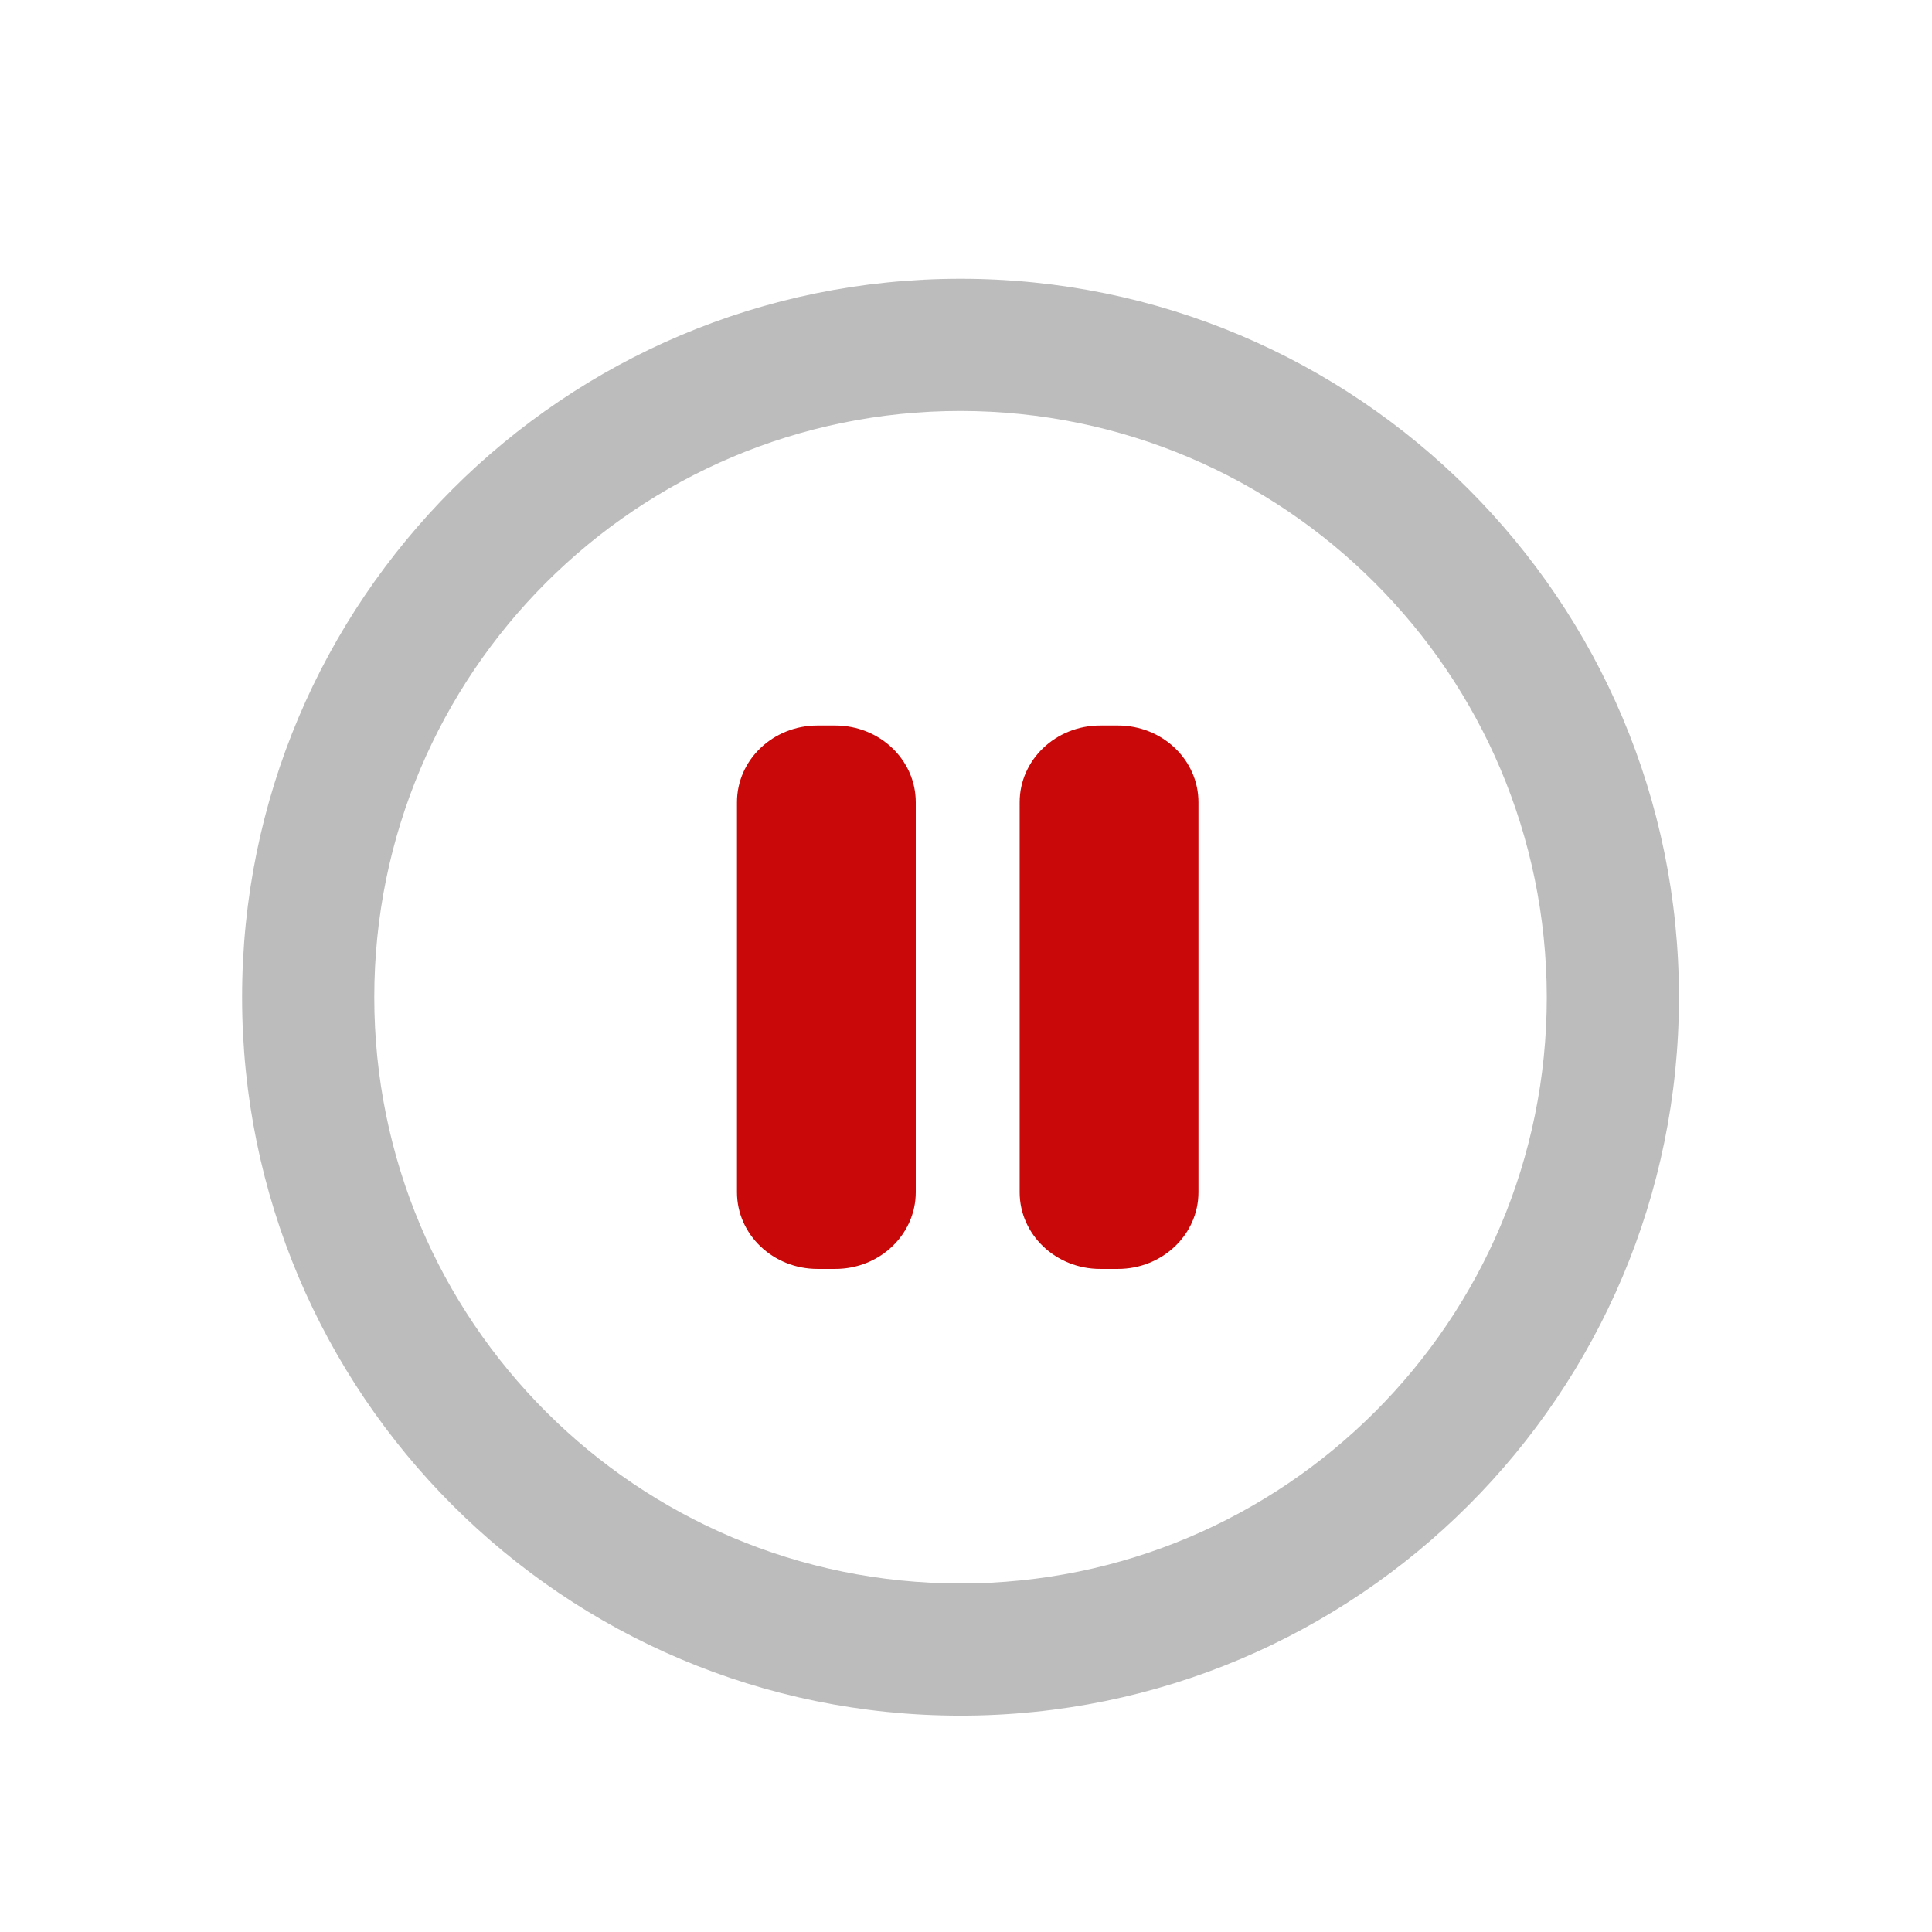
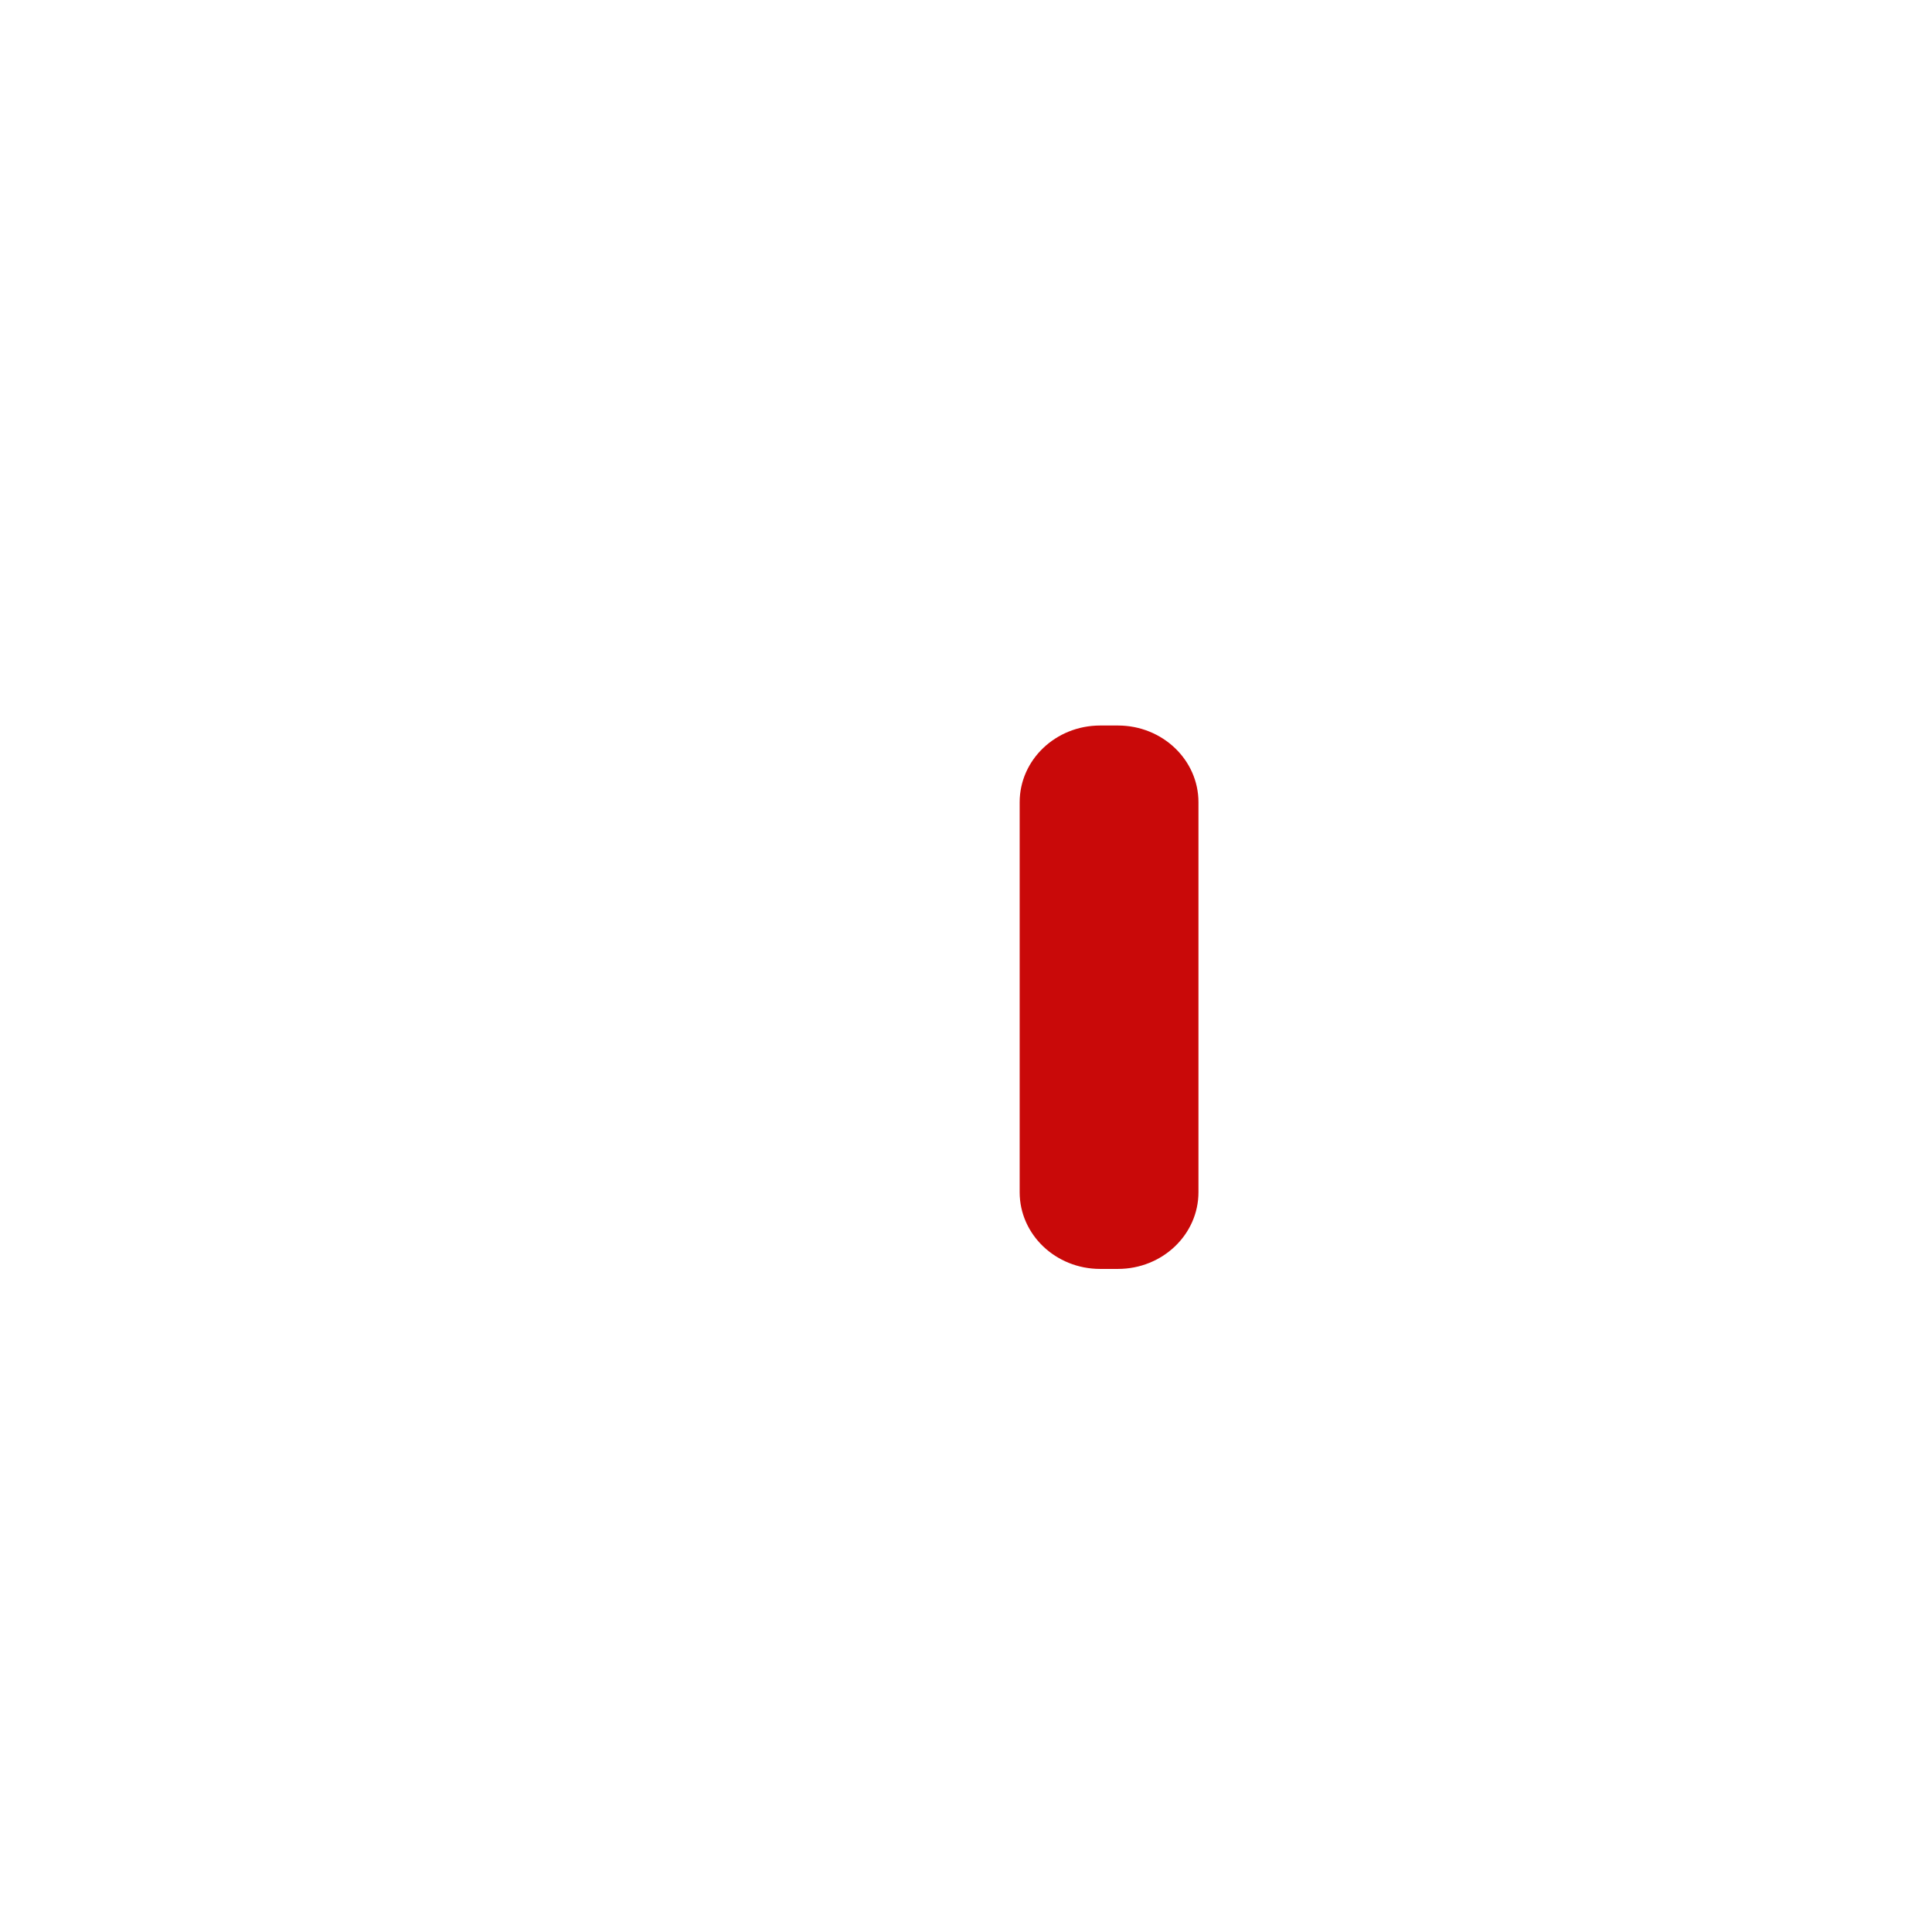
<svg xmlns="http://www.w3.org/2000/svg" version="1.1" id="Layer_1" x="0px" y="0px" width="72px" height="72px" viewBox="0 0 72 72" enable-background="new 0 0 72 72" xml:space="preserve">
  <g id="Layer_1_1_" display="none">
    <circle display="inline" fill="#4EB9FF" stroke="#FFFFFF" stroke-width="2" stroke-miterlimit="10" cx="35.288" cy="36" r="21.75" />
    <g display="inline">
-       <path fill="#FFFFFF" d="M31.746,25.934c-1.899-1.089-3.438-0.197-3.438,1.991v16.148c0,2.19,1.539,3.081,3.438,1.993l14.114-8.094    c1.899-1.09,1.899-2.855,0-3.944L31.746,25.934z" />
-     </g>
+       </g>
  </g>
  <g id="Layer_3">
    <g>
      <g>
-         <path fill="#BCBCBC" d="M35.796,10.389c-14.787,0-26.774,11.987-26.774,26.774s11.987,26.774,26.774,26.774     S62.57,51.95,62.57,37.163S50.583,10.389,35.796,10.389z M35.796,59.011c-12.066,0-21.848-9.782-21.848-21.848     s9.782-21.848,21.848-21.848c12.06,0.015,21.833,9.788,21.848,21.848C57.644,49.23,47.862,59.011,35.796,59.011z" />
-       </g>
+         </g>
    </g>
  </g>
  <g id="Layer_4">
-     <path fill="#C90909" d="M34.128,44.43c0,1.579-1.343,2.859-3,2.859h-0.663c-1.657,0-3-1.28-3-2.859V29.897   c0-1.579,1.343-2.859,3-2.859h0.663c1.657,0,3,1.28,3,2.859V44.43z" />
-   </g>
+     </g>
  <g id="Layer_4_1_">
    <path fill="#C90909" d="M44.663,44.43c0,1.579-1.343,2.859-3,2.859H41c-1.657,0-3-1.28-3-2.859V29.897c0-1.579,1.343-2.859,3-2.859   h0.663c1.657,0,3,1.28,3,2.859V44.43z" />
  </g>
</svg>